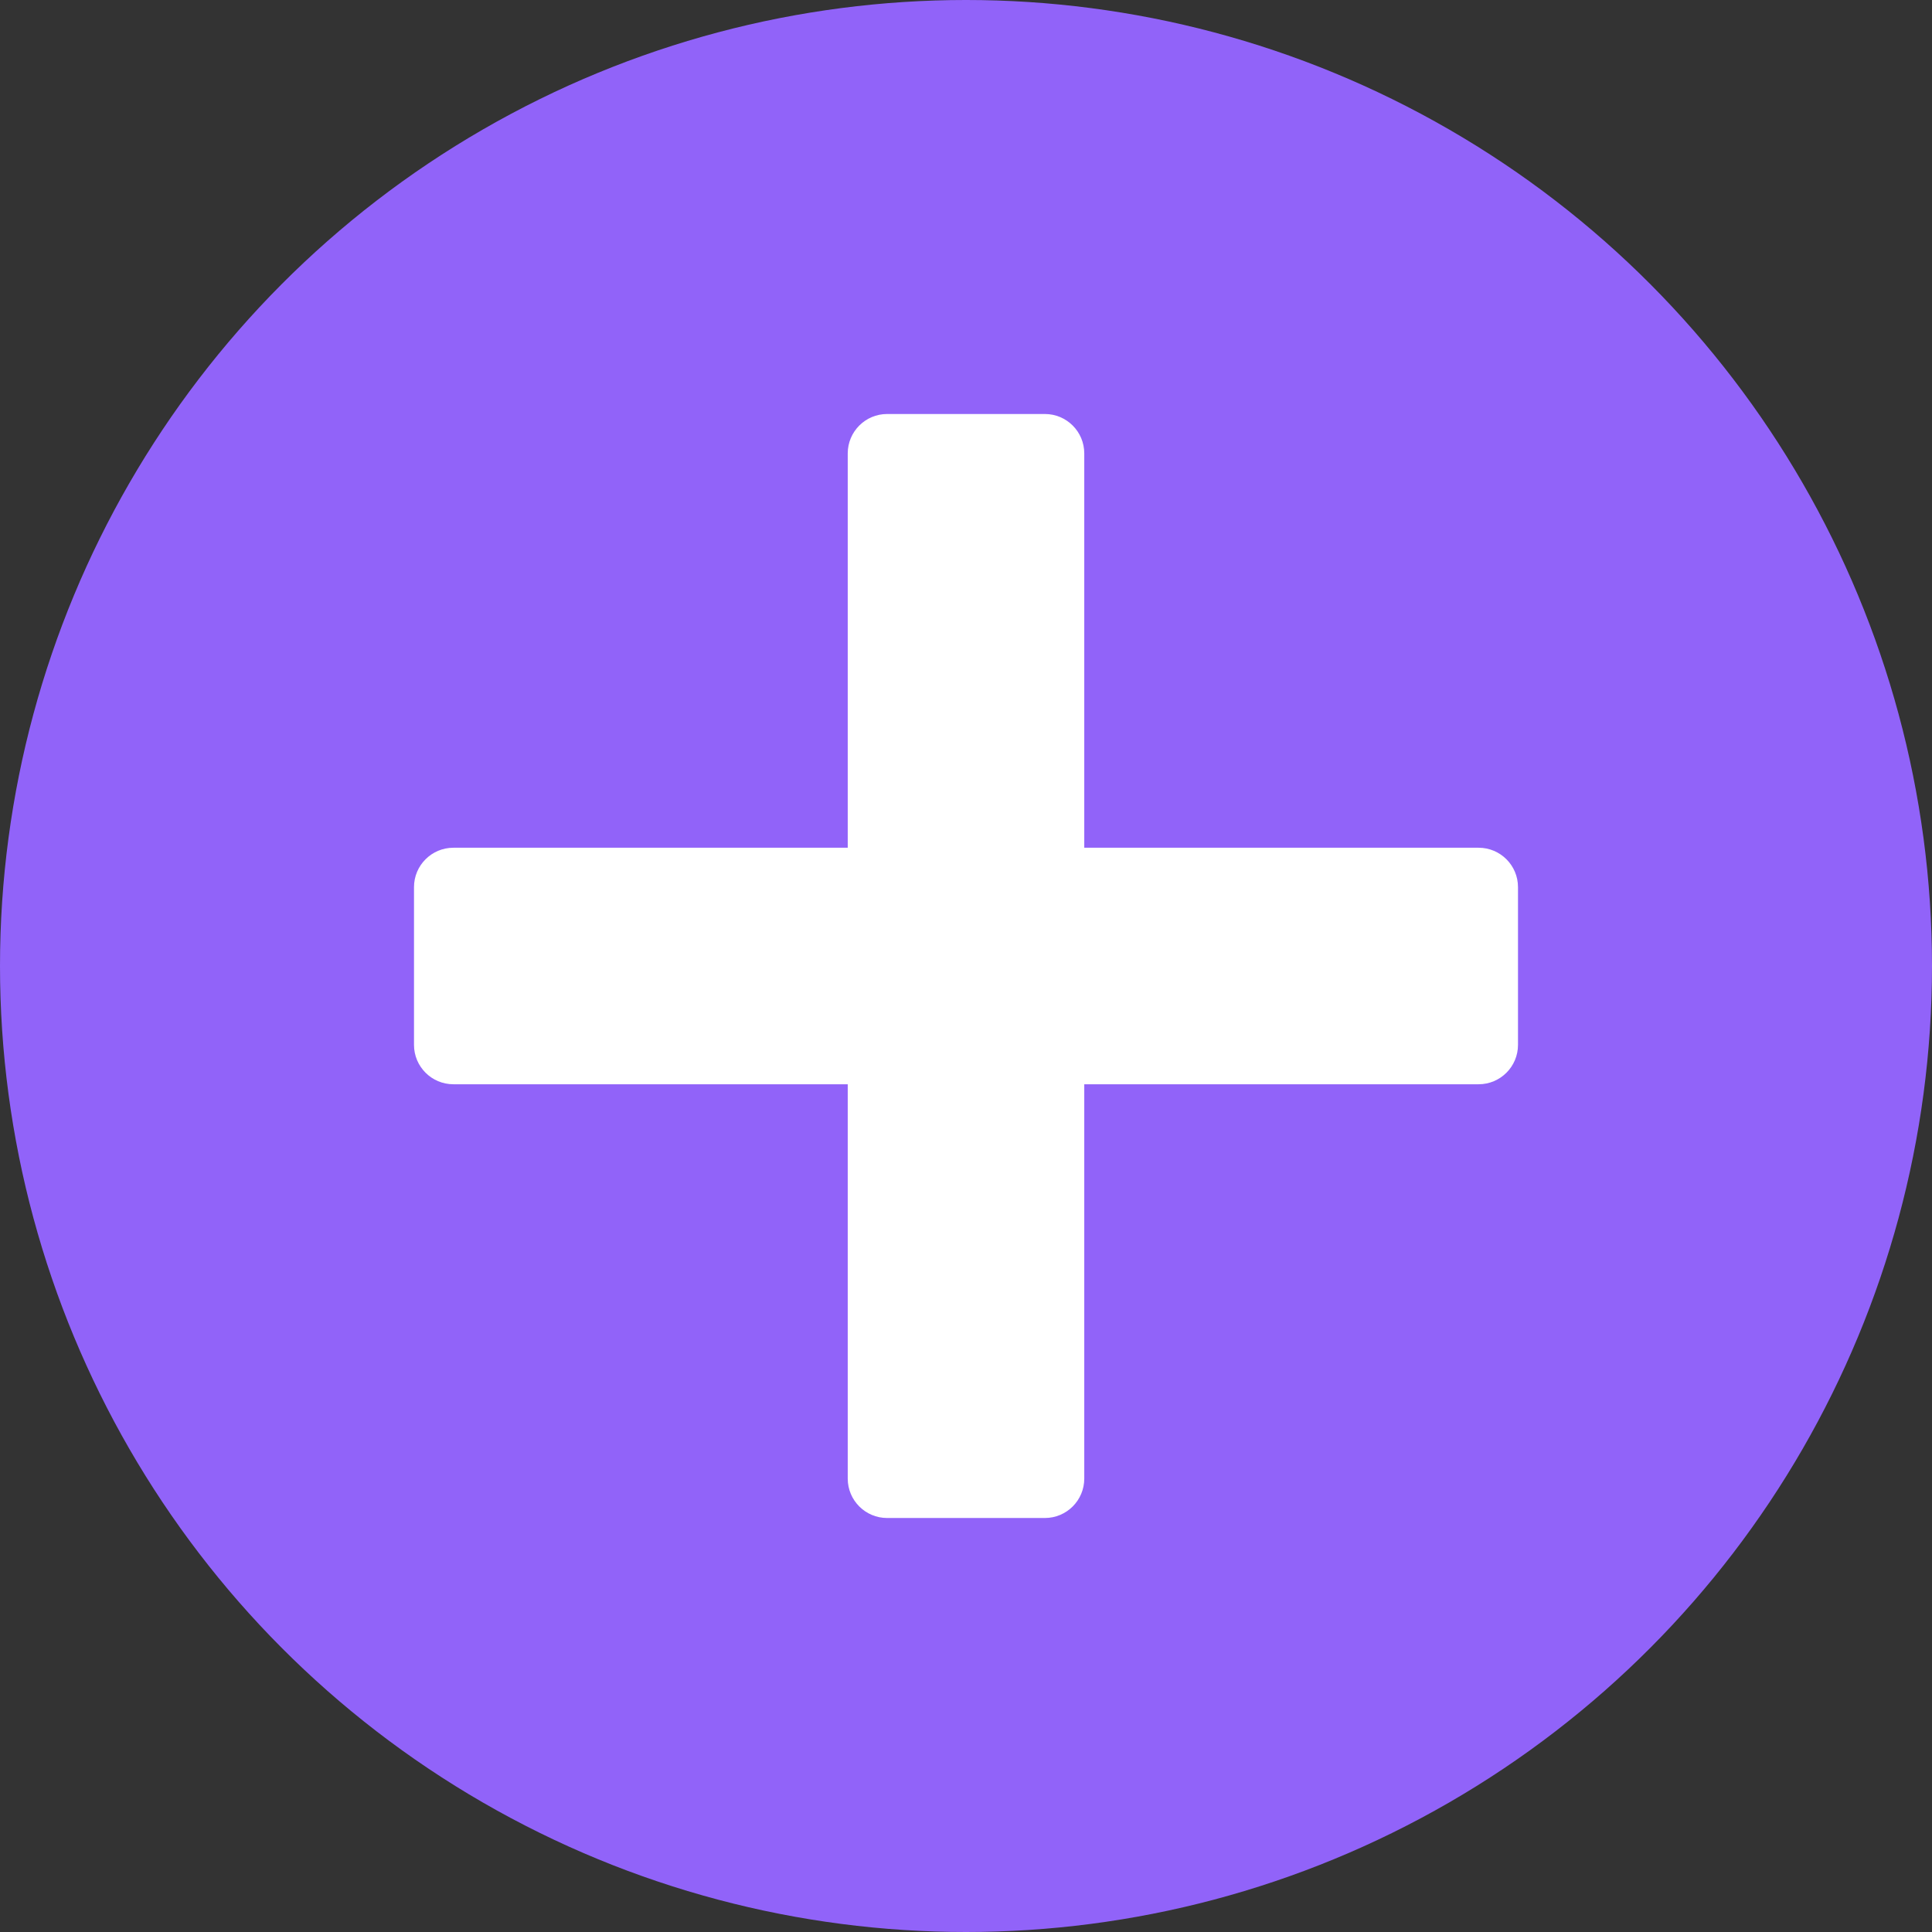
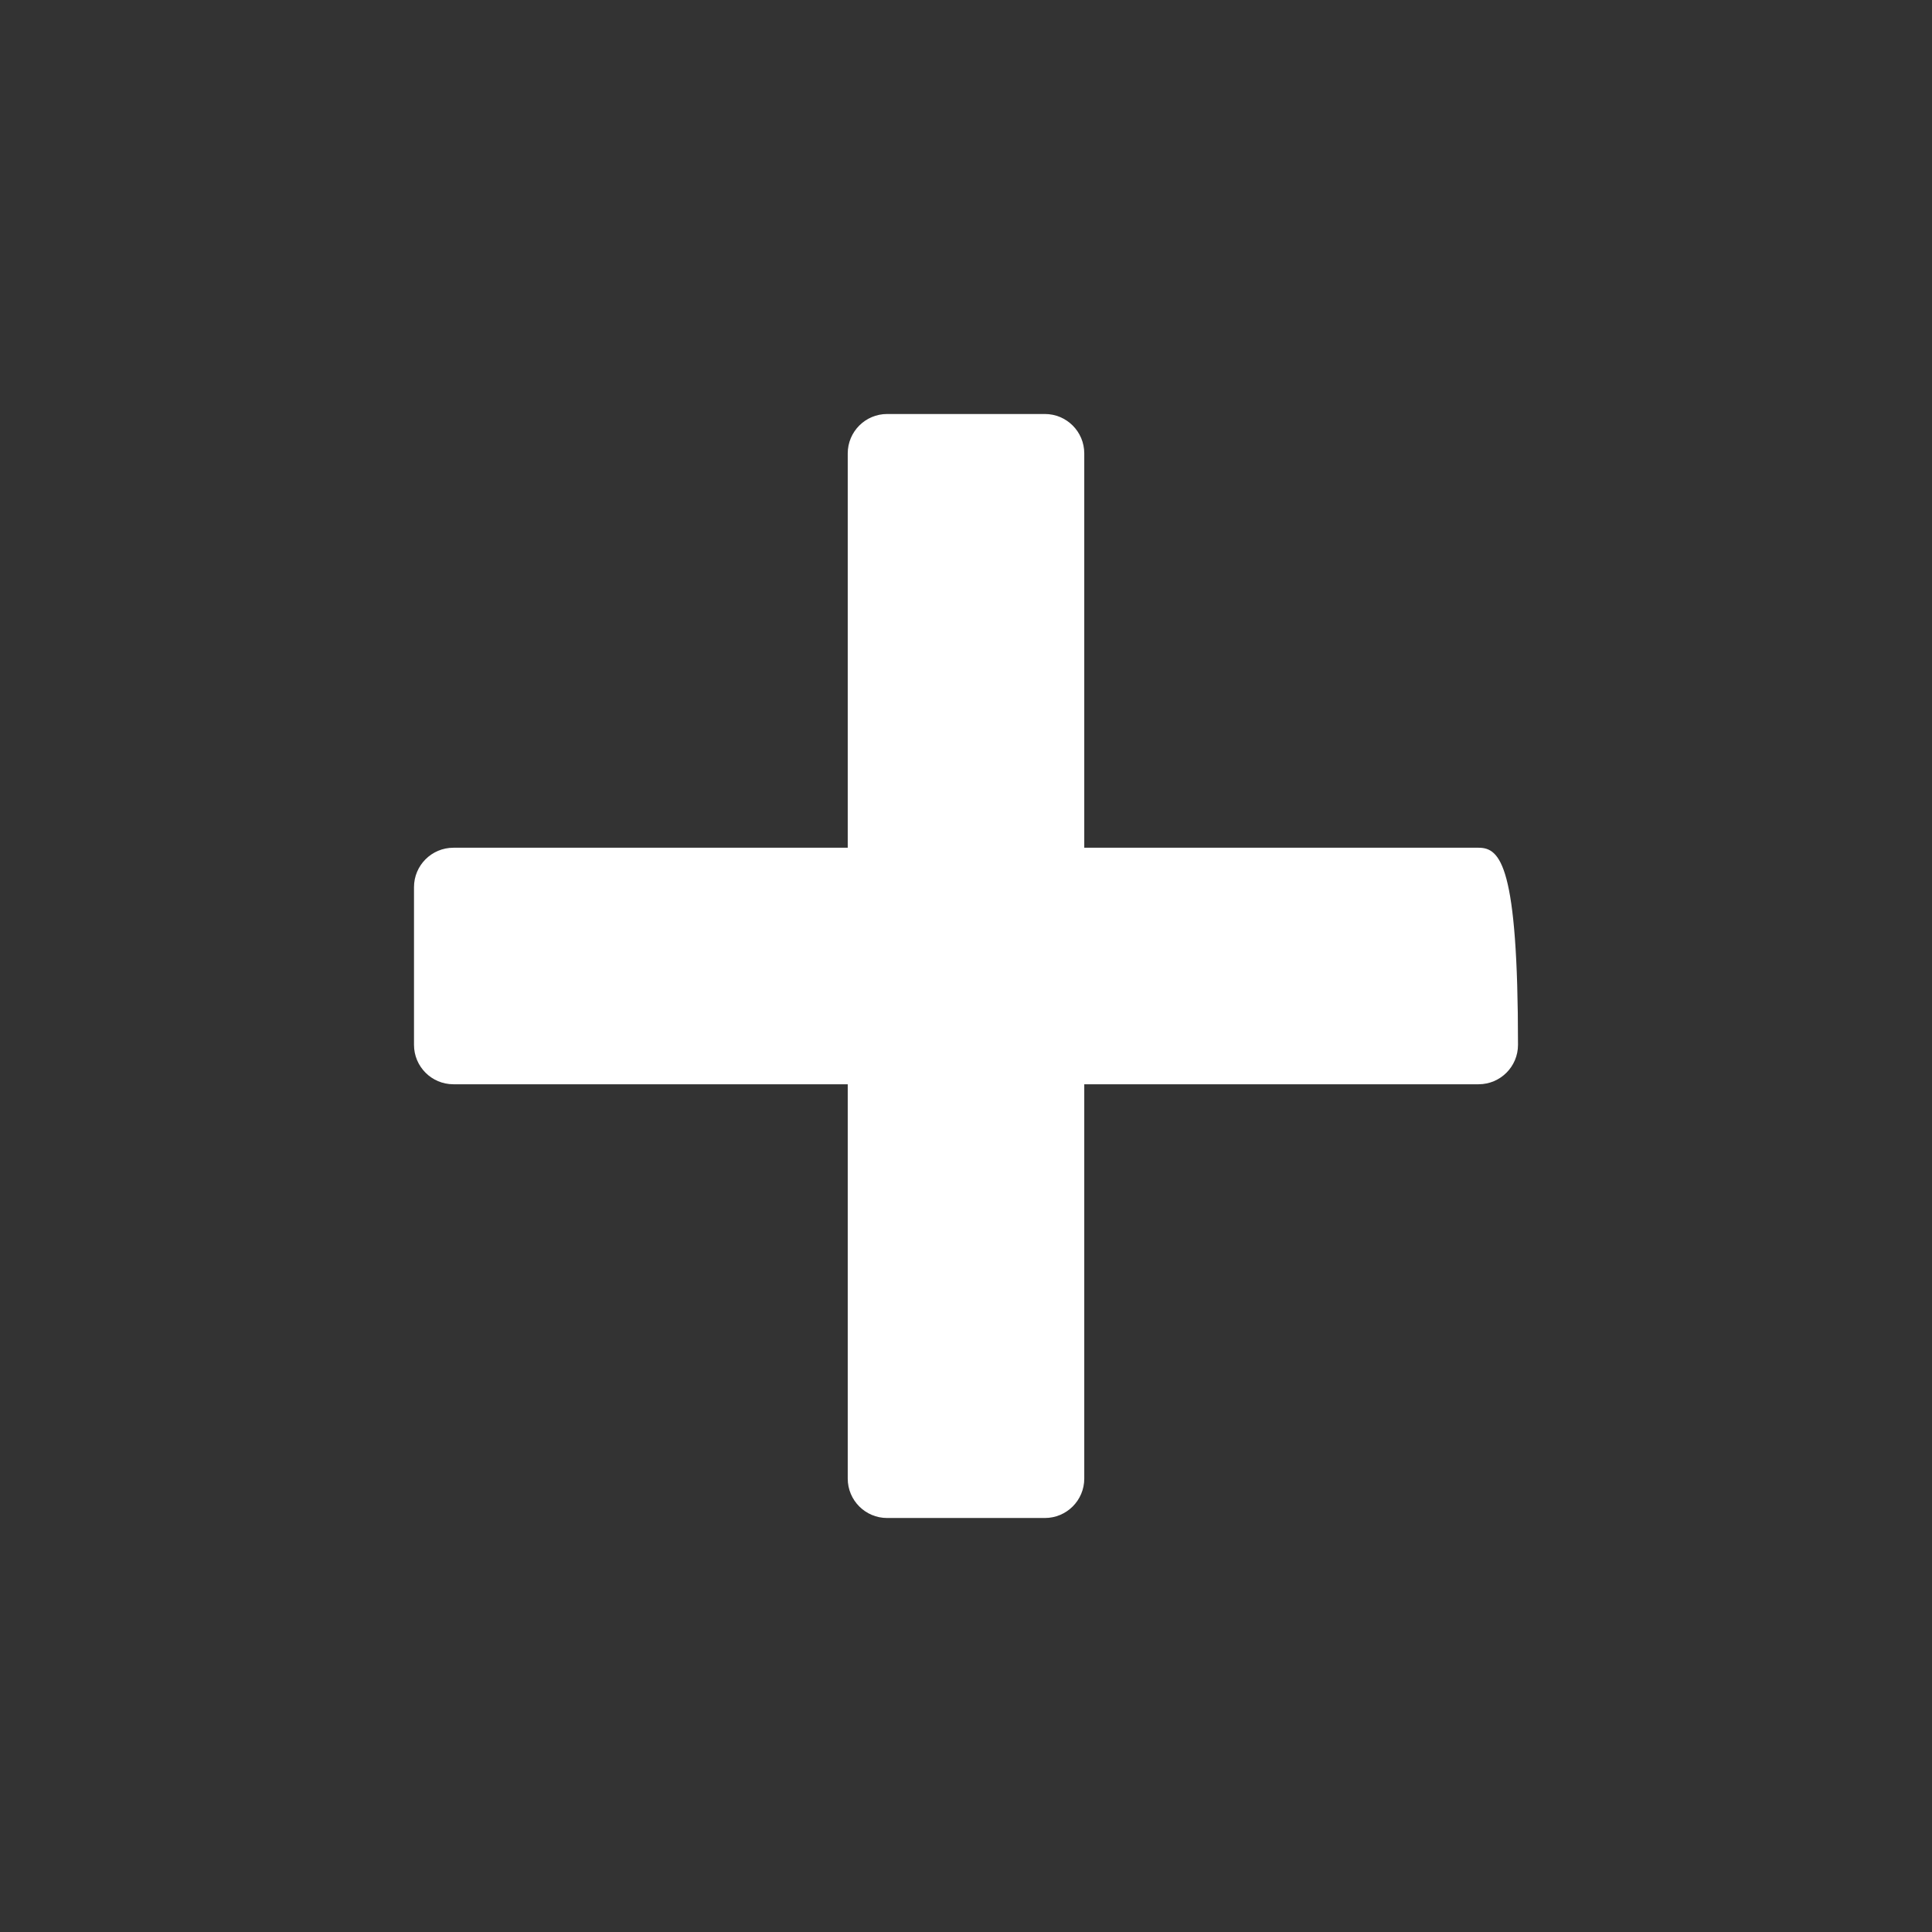
<svg xmlns="http://www.w3.org/2000/svg" class="icon-import" width="42px" height="42px" viewBox="0 0 42 42" version="1.1">
  <rect x="0" y="0" width="42" height="42" fill="#333333" stroke="none" />
  <g id="Features---1100px" stroke="none" stroke-width="1" fill="none" fill-rule="evenodd" transform="translate(-835, -760)">
    <g id="Big-Picture" transform="translate(32, 120)">
      <g id="Import" transform="translate(803, 640)">
        <g id="Icon">
-           <circle id="Background" fill="#9163F9" cx="21" cy="21" r="21" />
-           <path d="M32.143,18.429 L23.571,18.429 L23.571,9.857 C23.571,9.384 23.188,9 22.714,9 L19.286,9 C18.812,9 18.429,9.384 18.429,9.857 L18.429,18.429 L9.857,18.429 C9.384,18.429 9,18.812 9,19.286 L9,22.714 C9,23.188 9.384,23.571 9.857,23.571 L18.429,23.571 L18.429,32.143 C18.429,32.616 18.812,33 19.286,33 L22.714,33 C23.188,33 23.571,32.616 23.571,32.143 L23.571,23.571 L32.143,23.571 C32.616,23.571 33,23.188 33,22.714 L33,19.286 C33,18.812 32.616,18.429 32.143,18.429 Z" id="Plus" fill="#FFFFFF" fill-rule="nonzero" />
+           <path d="M32.143,18.429 L23.571,18.429 L23.571,9.857 C23.571,9.384 23.188,9 22.714,9 L19.286,9 C18.812,9 18.429,9.384 18.429,9.857 L18.429,18.429 L9.857,18.429 C9.384,18.429 9,18.812 9,19.286 L9,22.714 C9,23.188 9.384,23.571 9.857,23.571 L18.429,23.571 L18.429,32.143 C18.429,32.616 18.812,33 19.286,33 L22.714,33 C23.188,33 23.571,32.616 23.571,32.143 L23.571,23.571 L32.143,23.571 C32.616,23.571 33,23.188 33,22.714 C33,18.812 32.616,18.429 32.143,18.429 Z" id="Plus" fill="#FFFFFF" fill-rule="nonzero" />
        </g>
      </g>
    </g>
  </g>
</svg>